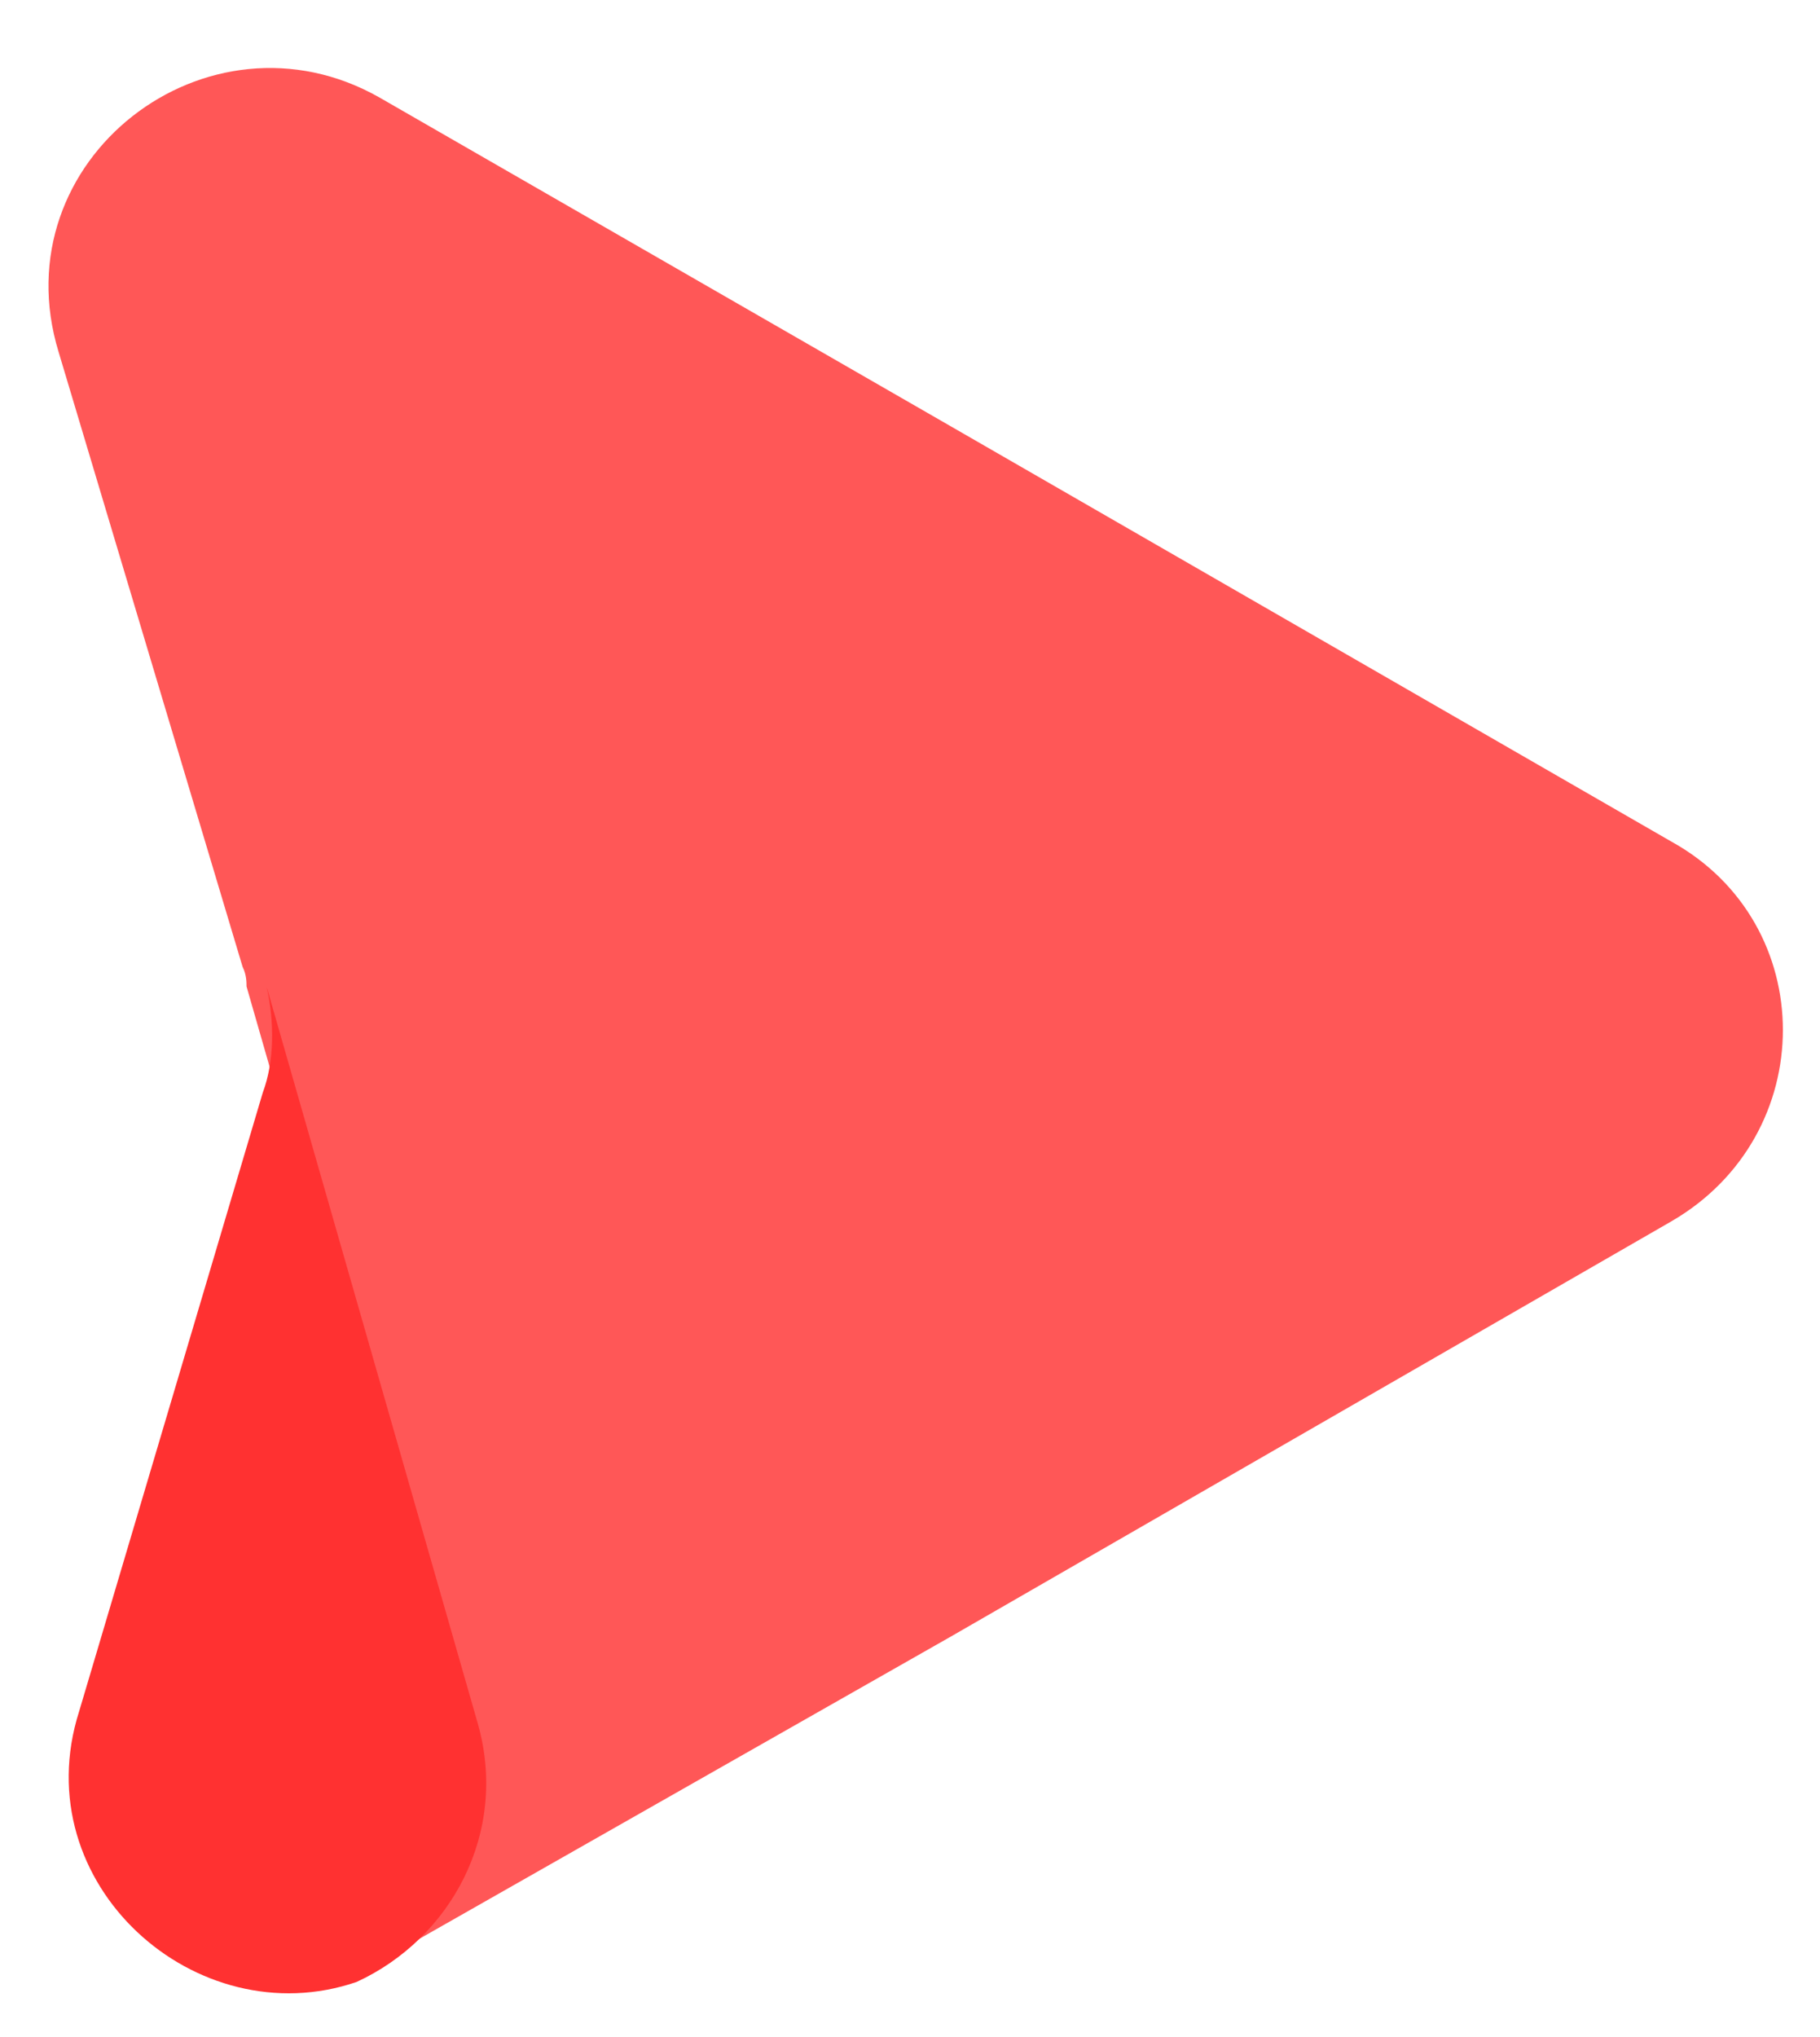
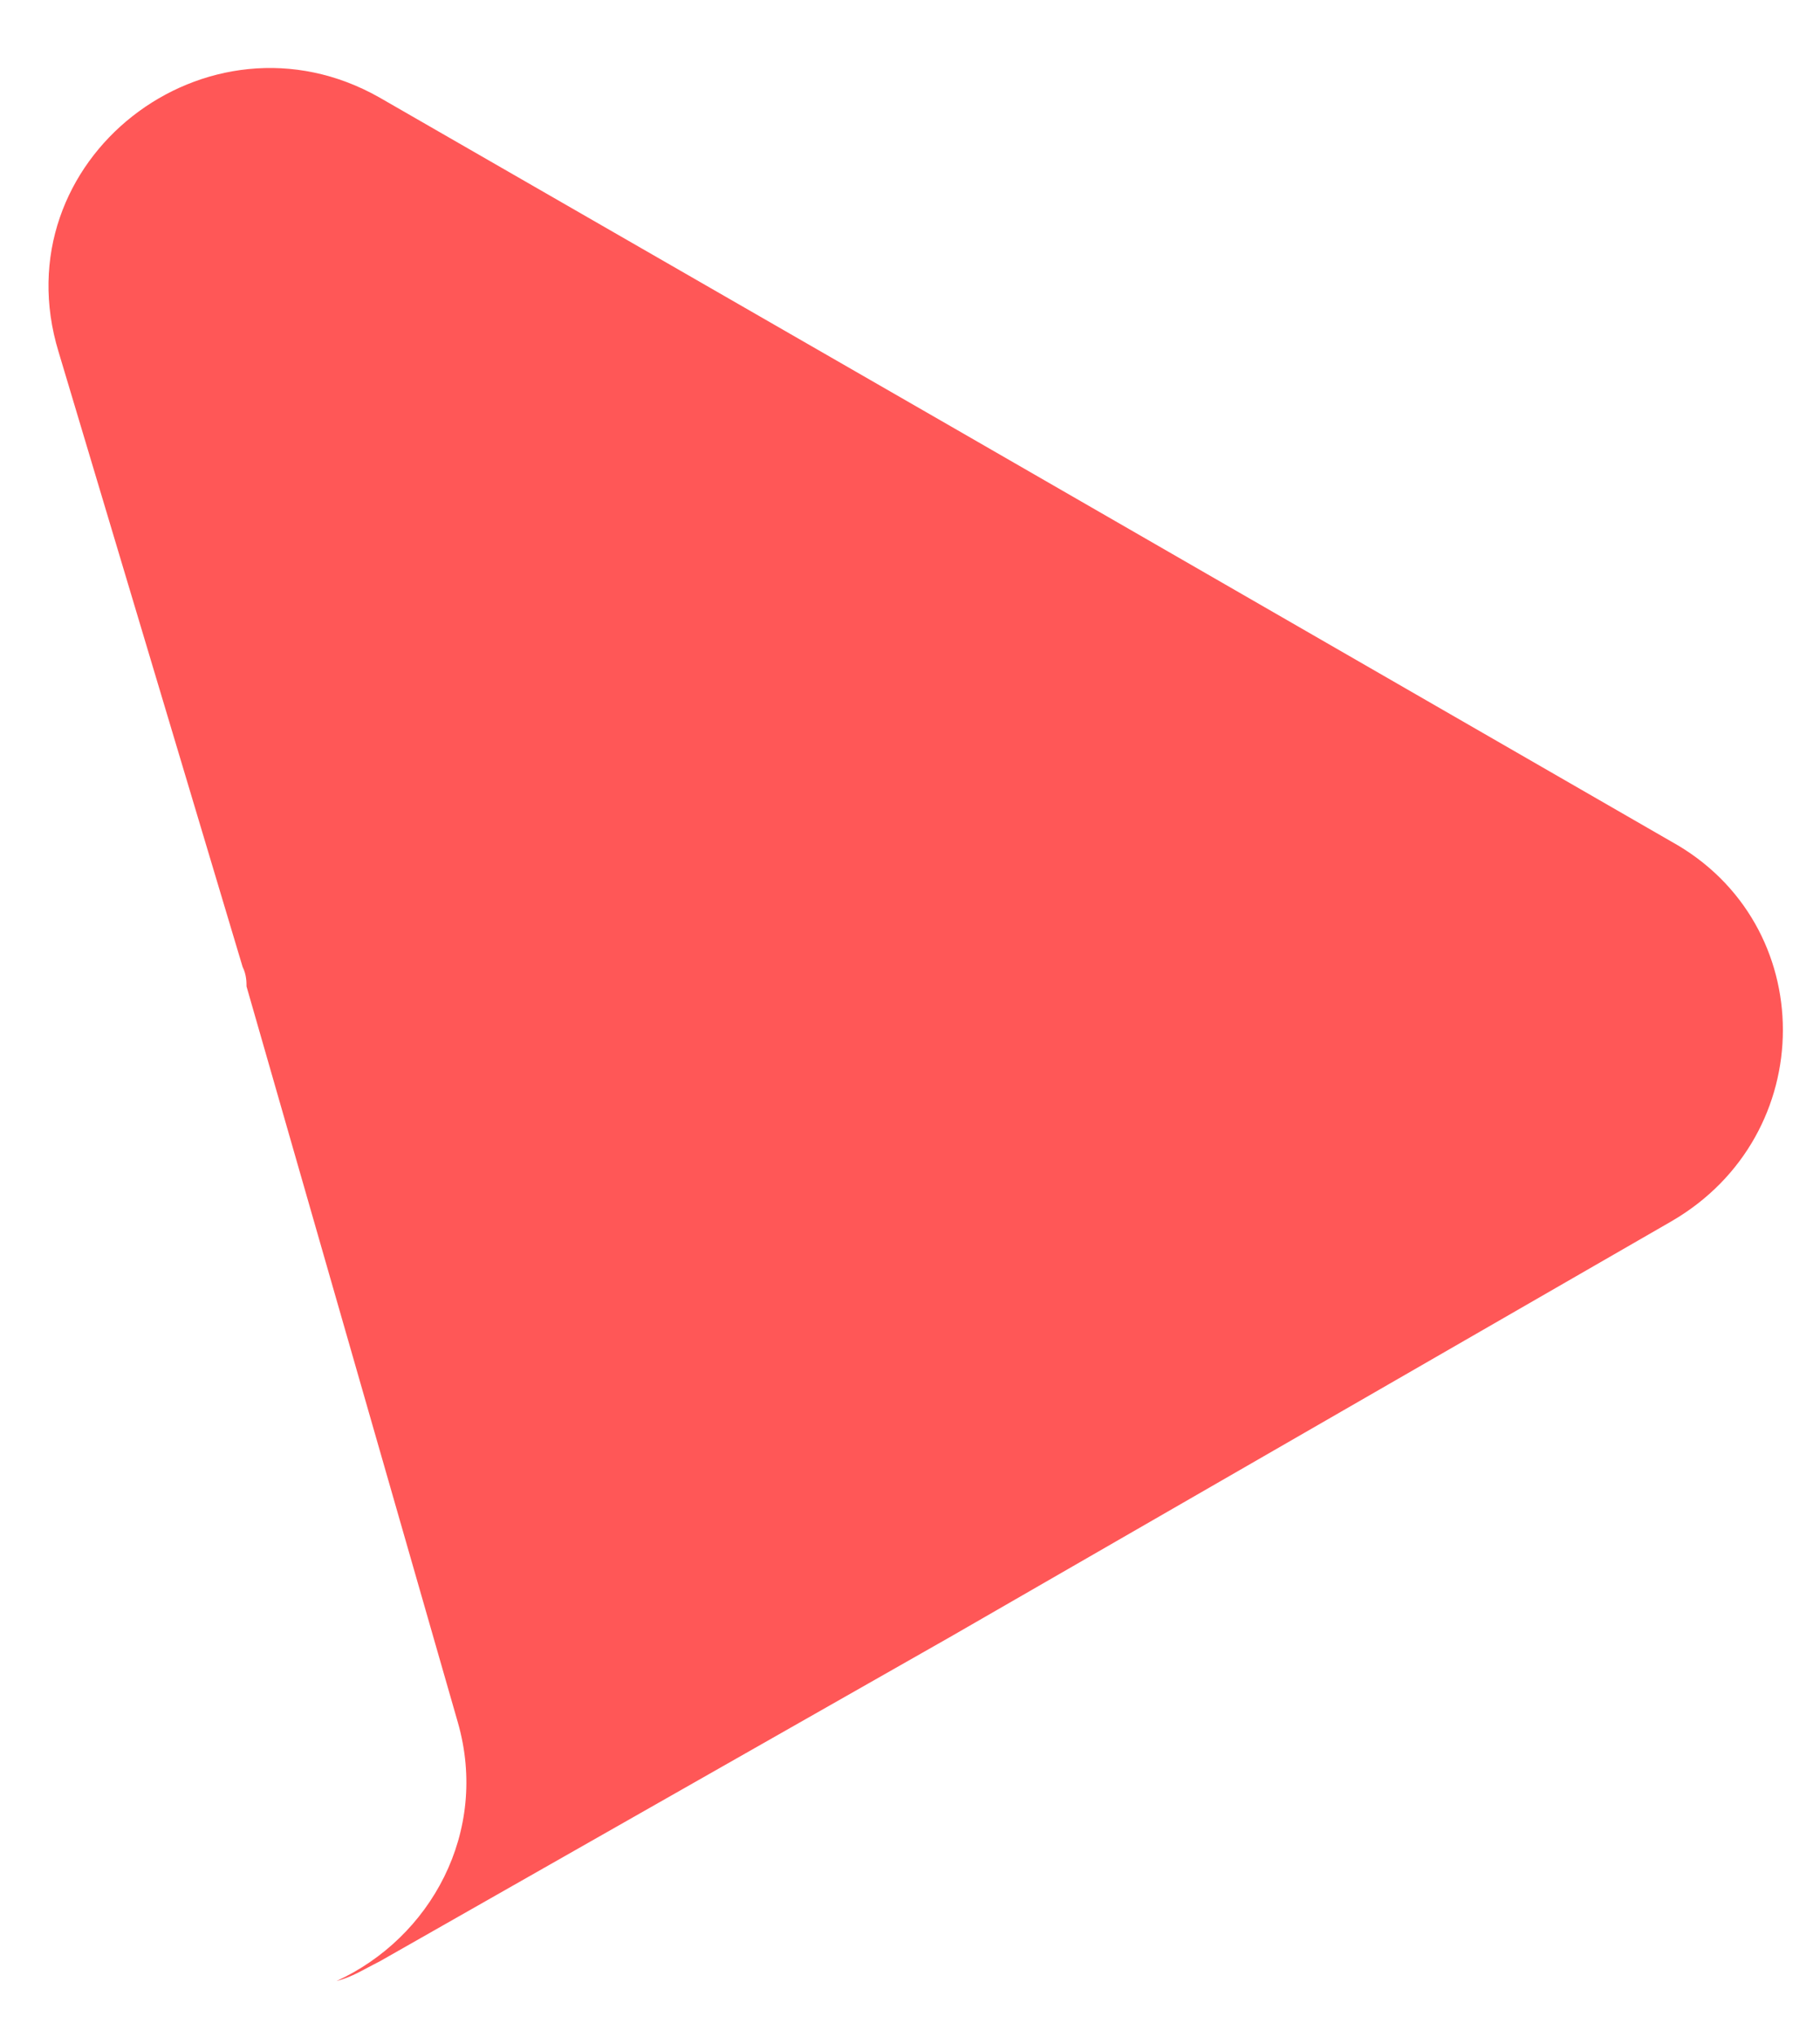
<svg xmlns="http://www.w3.org/2000/svg" fill="#000000" height="328.5" preserveAspectRatio="xMidYMid meet" version="1" viewBox="258.2 240.8 293.6 328.5" width="293.6" zoomAndPan="magnify">
  <g id="change1_1">
    <path d="M 312.492 560.25 C 315.02 559.617 316.914 558.355 319.438 557.094 C 411.629 504.684 411.629 504.684 411.629 504.684 C 527.816 437.754 527.816 437.754 527.816 437.754 C 551.812 423.863 551.812 389.766 527.816 376.508 C 411.629 309.574 411.629 309.574 411.629 309.574 C 319.438 256.535 319.438 256.535 319.438 256.535 C 291.656 240.75 258.188 266.637 267.66 297.578 C 297.336 396.711 297.336 396.711 297.336 396.711 C 297.969 397.973 297.969 399.238 297.969 399.867 C 332.066 518.574 332.066 518.574 332.066 518.574 C 337.121 536.258 327.648 553.305 312.492 560.25 Z M 312.492 560.25" fill="#ff5757" fill-rule="evenodd" />
  </g>
  <g id="change2_1">
-     <path d="M 335.27 518.707 C 301.219 399.938 301.219 399.938 301.219 399.938 C 302.48 405.625 302.48 411.941 300.59 416.996 C 270.953 516.812 270.953 516.812 270.953 516.812 C 262.125 544.613 289.871 569.25 315.723 560.406 C 330.855 553.457 340.312 536.398 335.27 518.707 Z M 335.27 518.707" fill="#ff3131" fill-rule="evenodd" />
-   </g>
+     </g>
</svg>